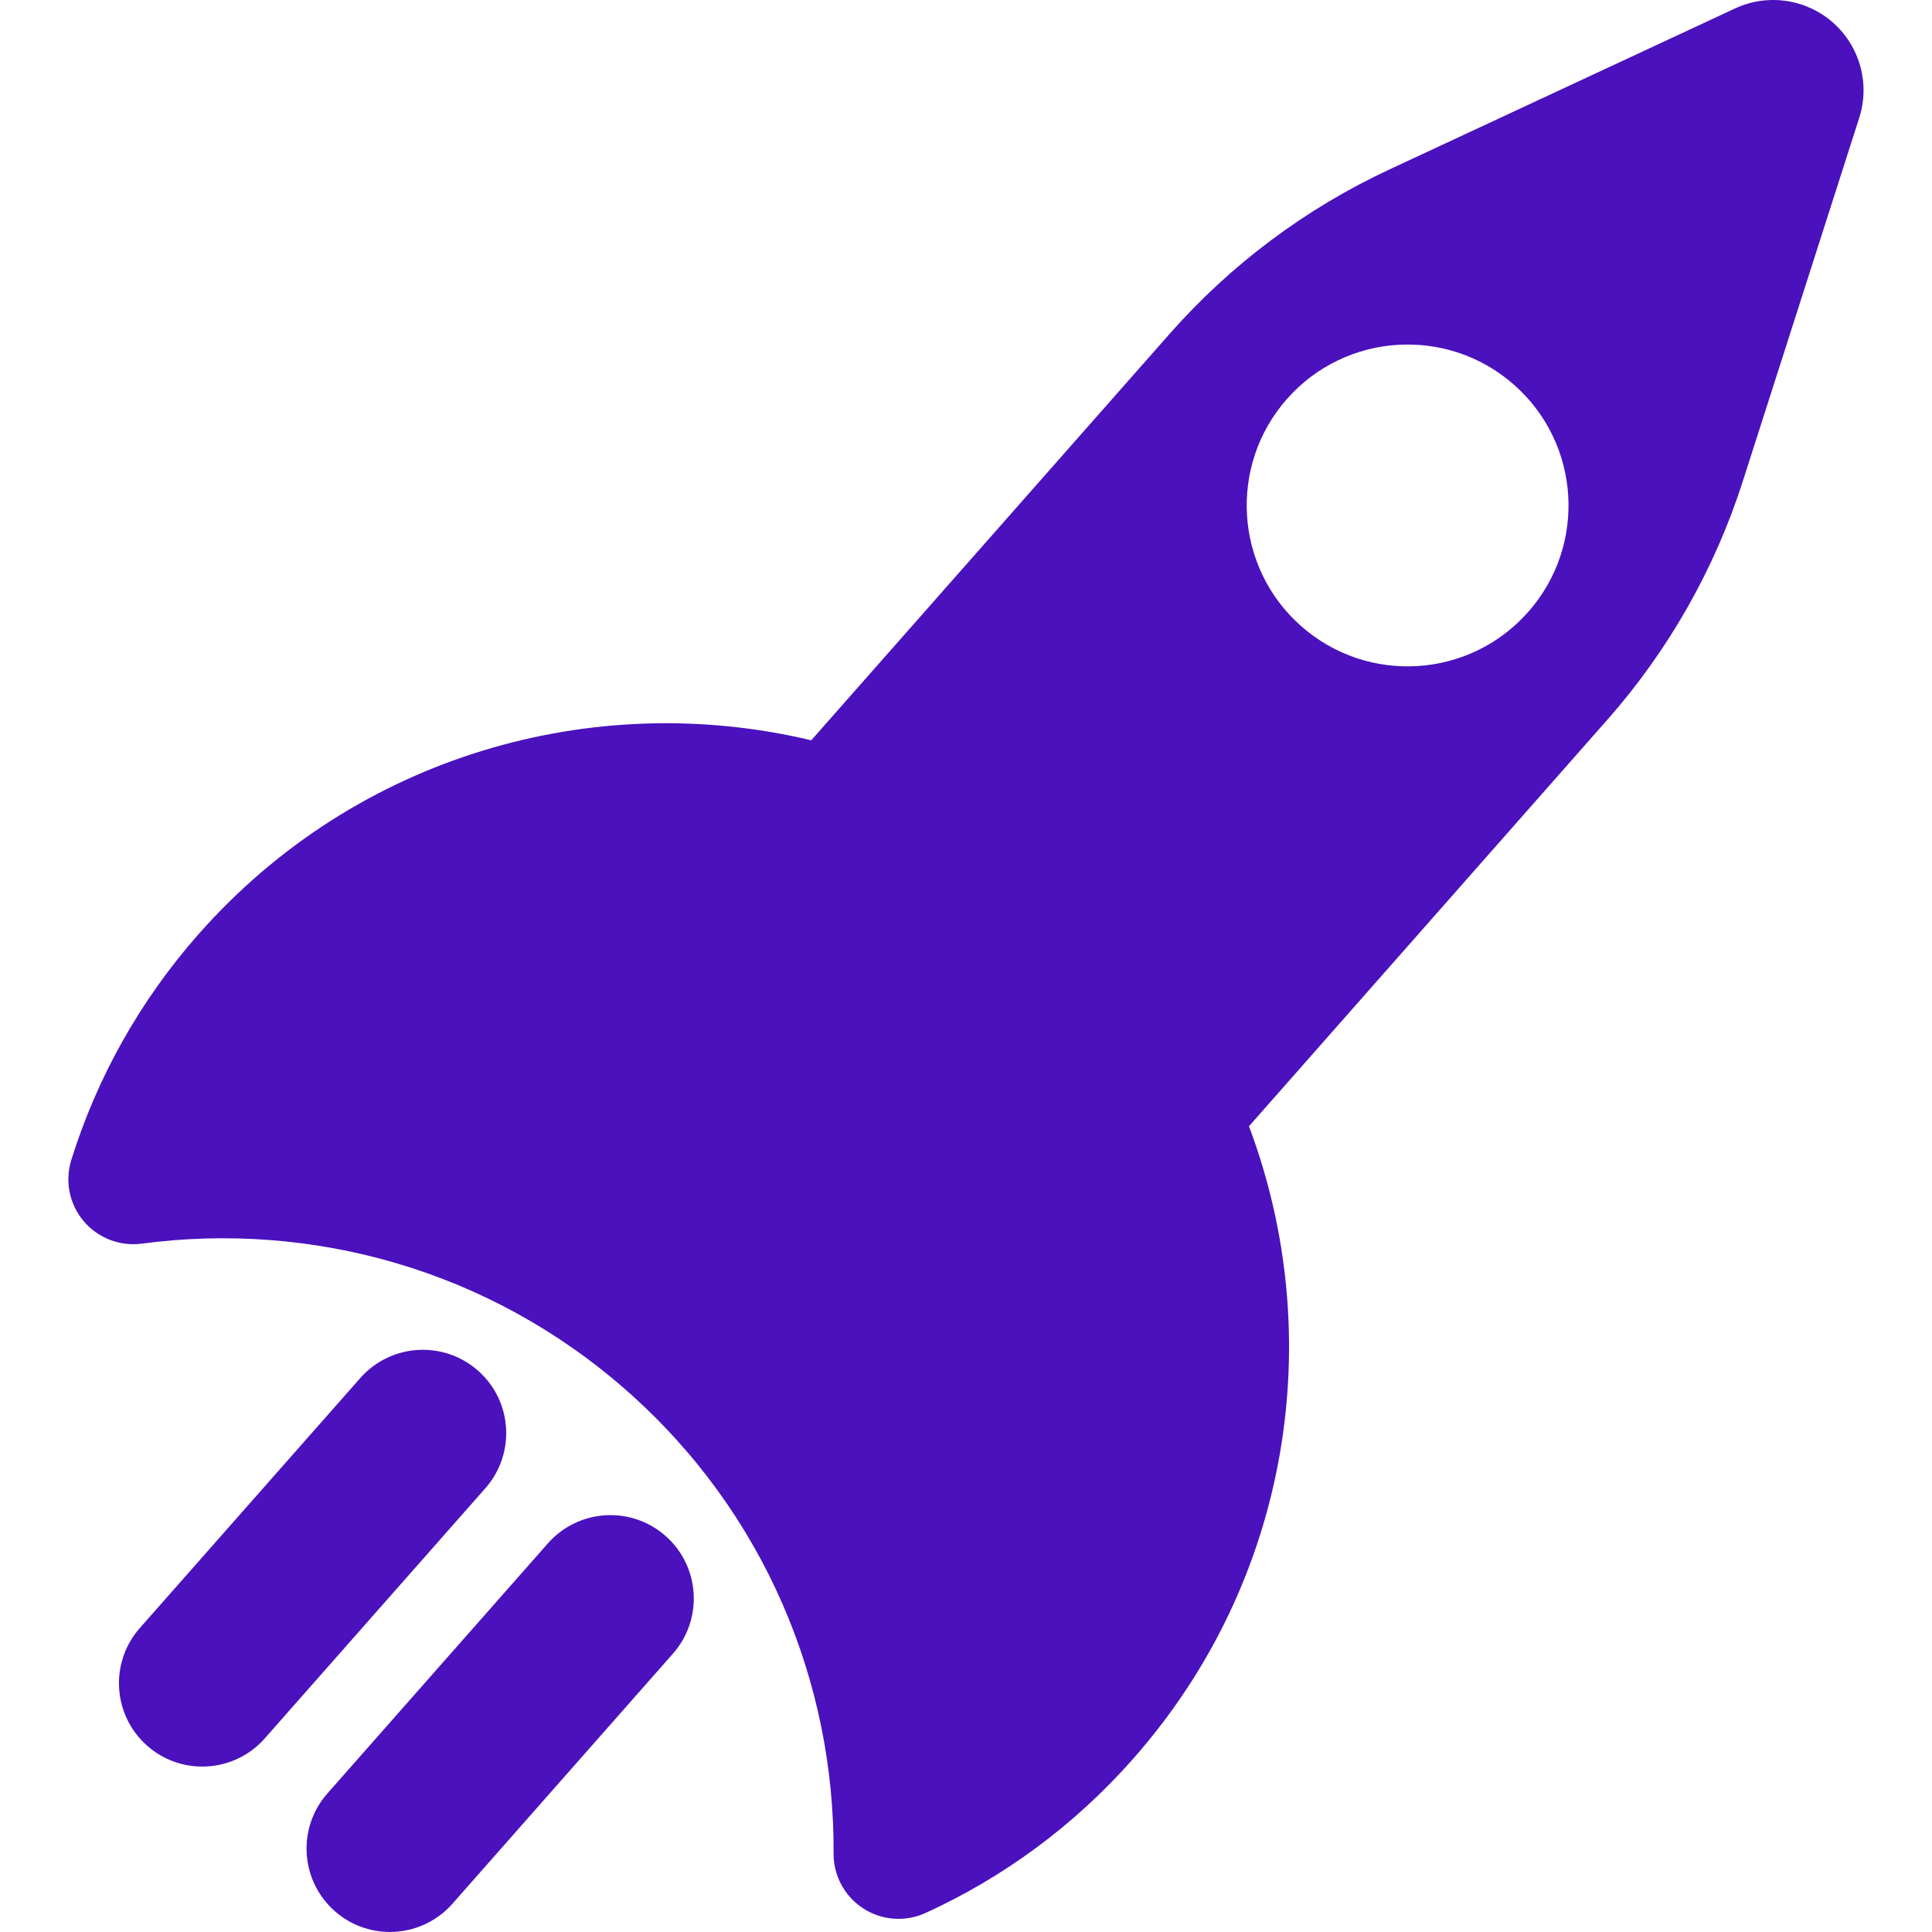
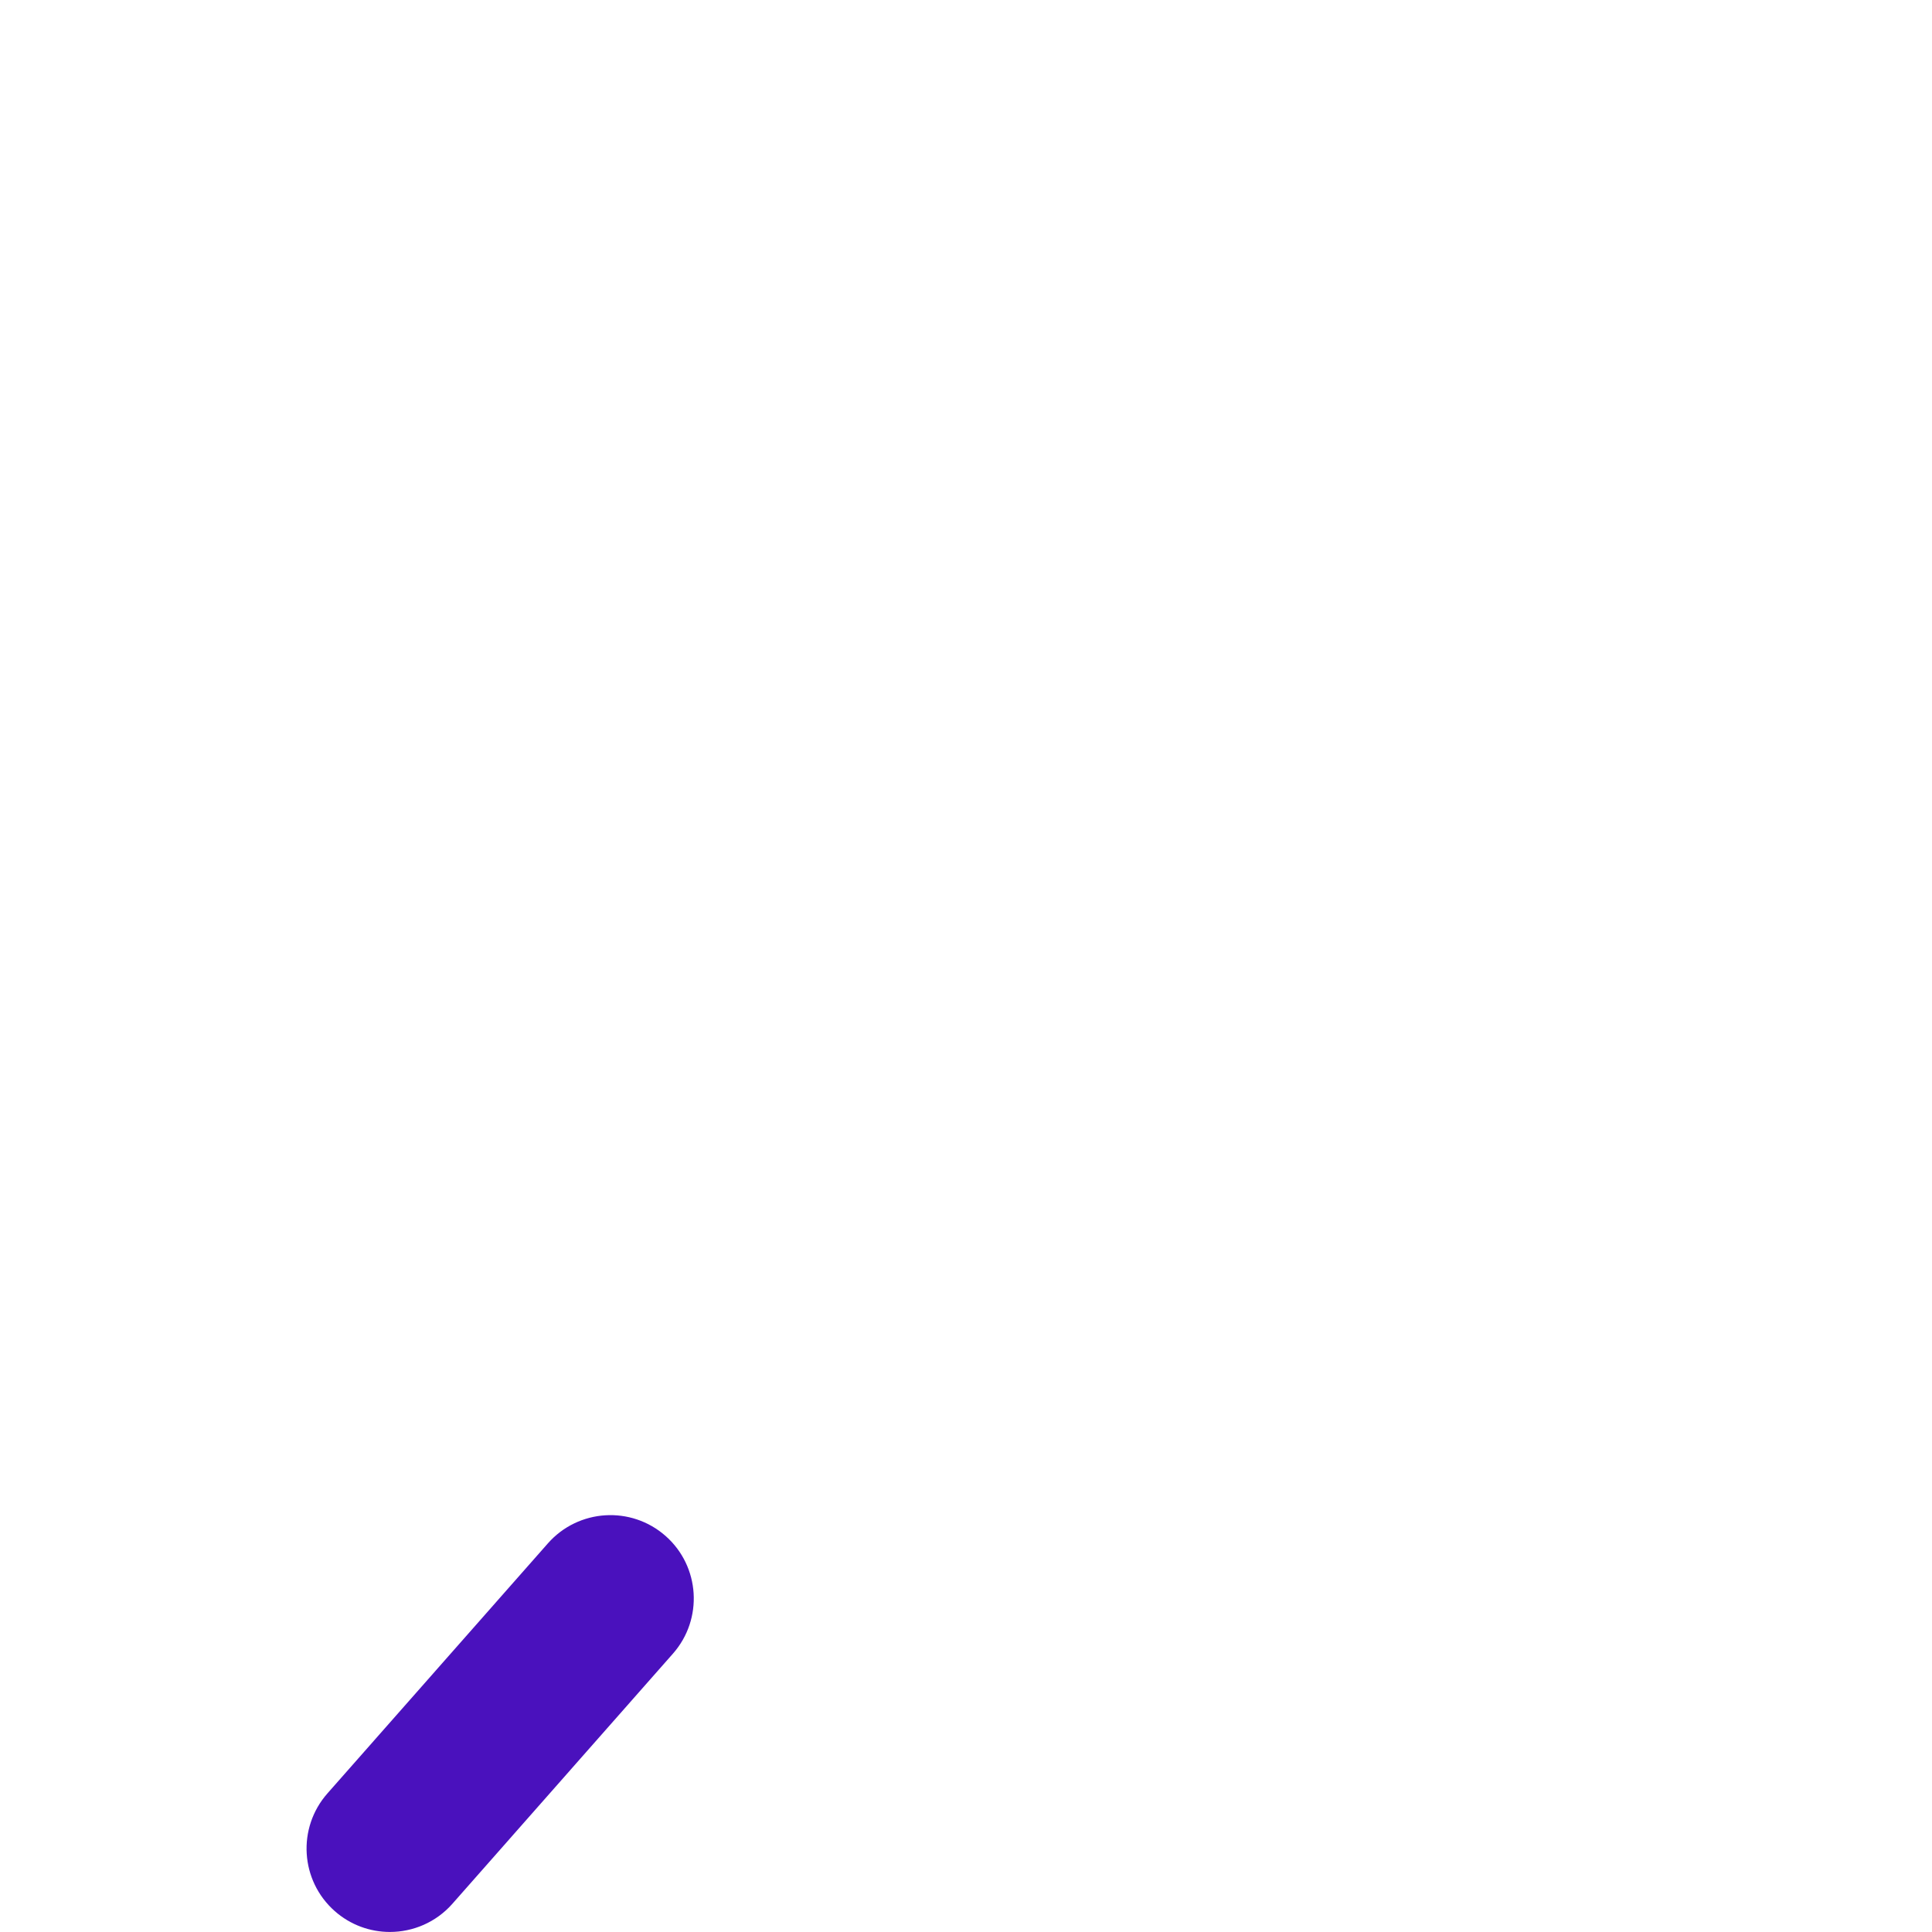
<svg xmlns="http://www.w3.org/2000/svg" fill="#4a11bd" version="1.1" id="Capa_1" width="800px" height="800px" viewBox="0 0 46.354 46.354" xml:space="preserve">
  <g id="SVGRepo_bgCarrier" stroke-width="0" />
  <g id="SVGRepo_tracerCarrier" stroke-linecap="round" stroke-linejoin="round" />
  <g id="SVGRepo_iconCarrier">
    <g>
      <g>
-         <path d="M43.978,0.542c-0.646-0.57-1.569-0.703-2.35-0.339l-8.29,3.862c-2.01,0.936-3.805,2.278-5.271,3.94l-8.603,9.757 c-5.206-1.243-10.911,0.354-14.699,4.65c-1.433,1.625-2.448,3.476-3.054,5.418c-0.159,0.508-0.047,1.062,0.296,1.468 c0.343,0.407,0.87,0.61,1.397,0.54c4.061-0.538,8.322,0.608,11.636,3.53s4.986,7.006,4.96,11.104 c-0.003,0.531,0.265,1.027,0.711,1.316s1.01,0.331,1.494,0.11c1.851-0.845,3.559-2.083,4.99-3.709 c3.788-4.296,4.657-10.156,2.771-15.167l8.6-9.755c1.467-1.664,2.575-3.614,3.251-5.728l2.79-8.709 C44.872,2.01,44.624,1.112,43.978,0.542z M36.668,14.68c-1.41,1.6-3.85,1.753-5.449,0.343c-1.599-1.41-1.752-3.85-0.343-5.449 c1.411-1.6,3.85-1.753,5.449-0.343C37.926,10.641,38.078,13.081,36.668,14.68z" />
-         <path d="M11.468,32.885c-0.828-0.73-2.092-0.65-2.823,0.177l-5.291,6c-0.73,0.829-0.651,2.092,0.177,2.823 c0.38,0.335,0.852,0.5,1.322,0.5c0.554,0,1.106-0.229,1.501-0.678l5.291-6C12.376,34.878,12.297,33.614,11.468,32.885z" />
        <path d="M13.146,37.029L7.855,43.03c-0.73,0.829-0.651,2.092,0.177,2.823c0.38,0.335,0.852,0.5,1.322,0.5 c0.554,0,1.106-0.229,1.501-0.677l5.291-6.001c0.73-0.829,0.651-2.093-0.177-2.823C15.14,36.121,13.876,36.202,13.146,37.029z" />
      </g>
    </g>
  </g>
</svg>